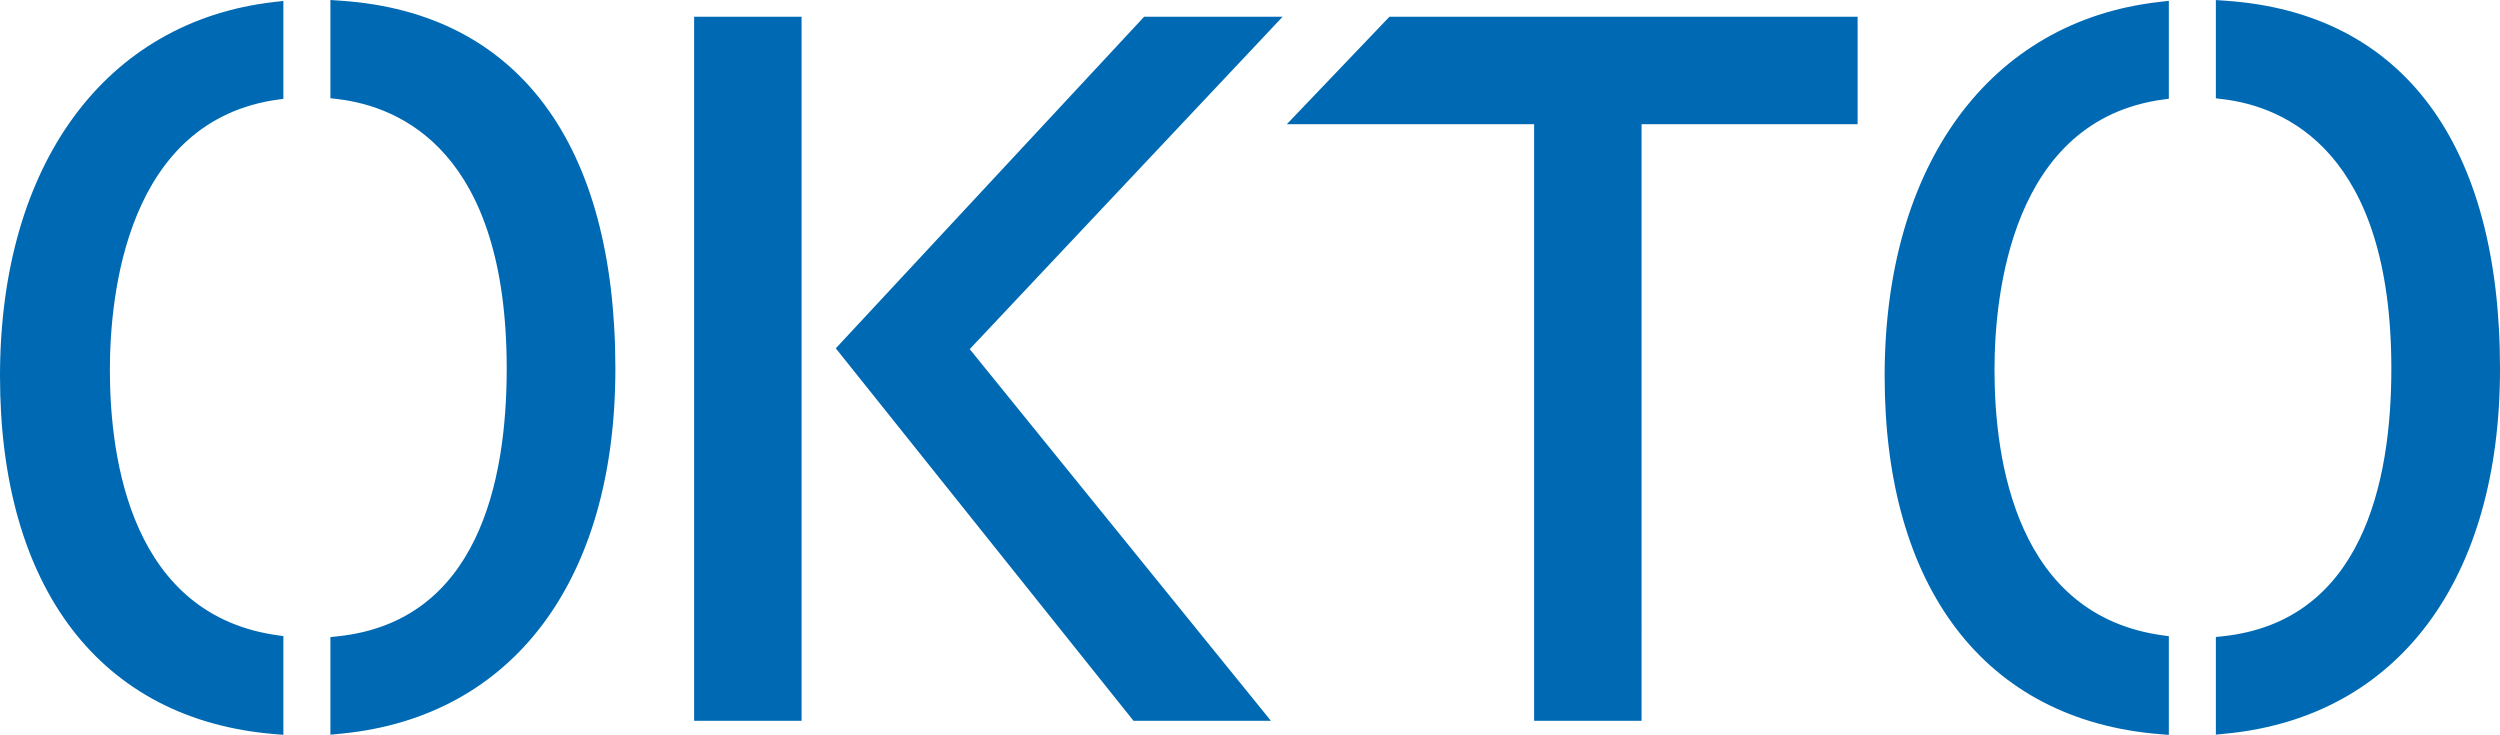
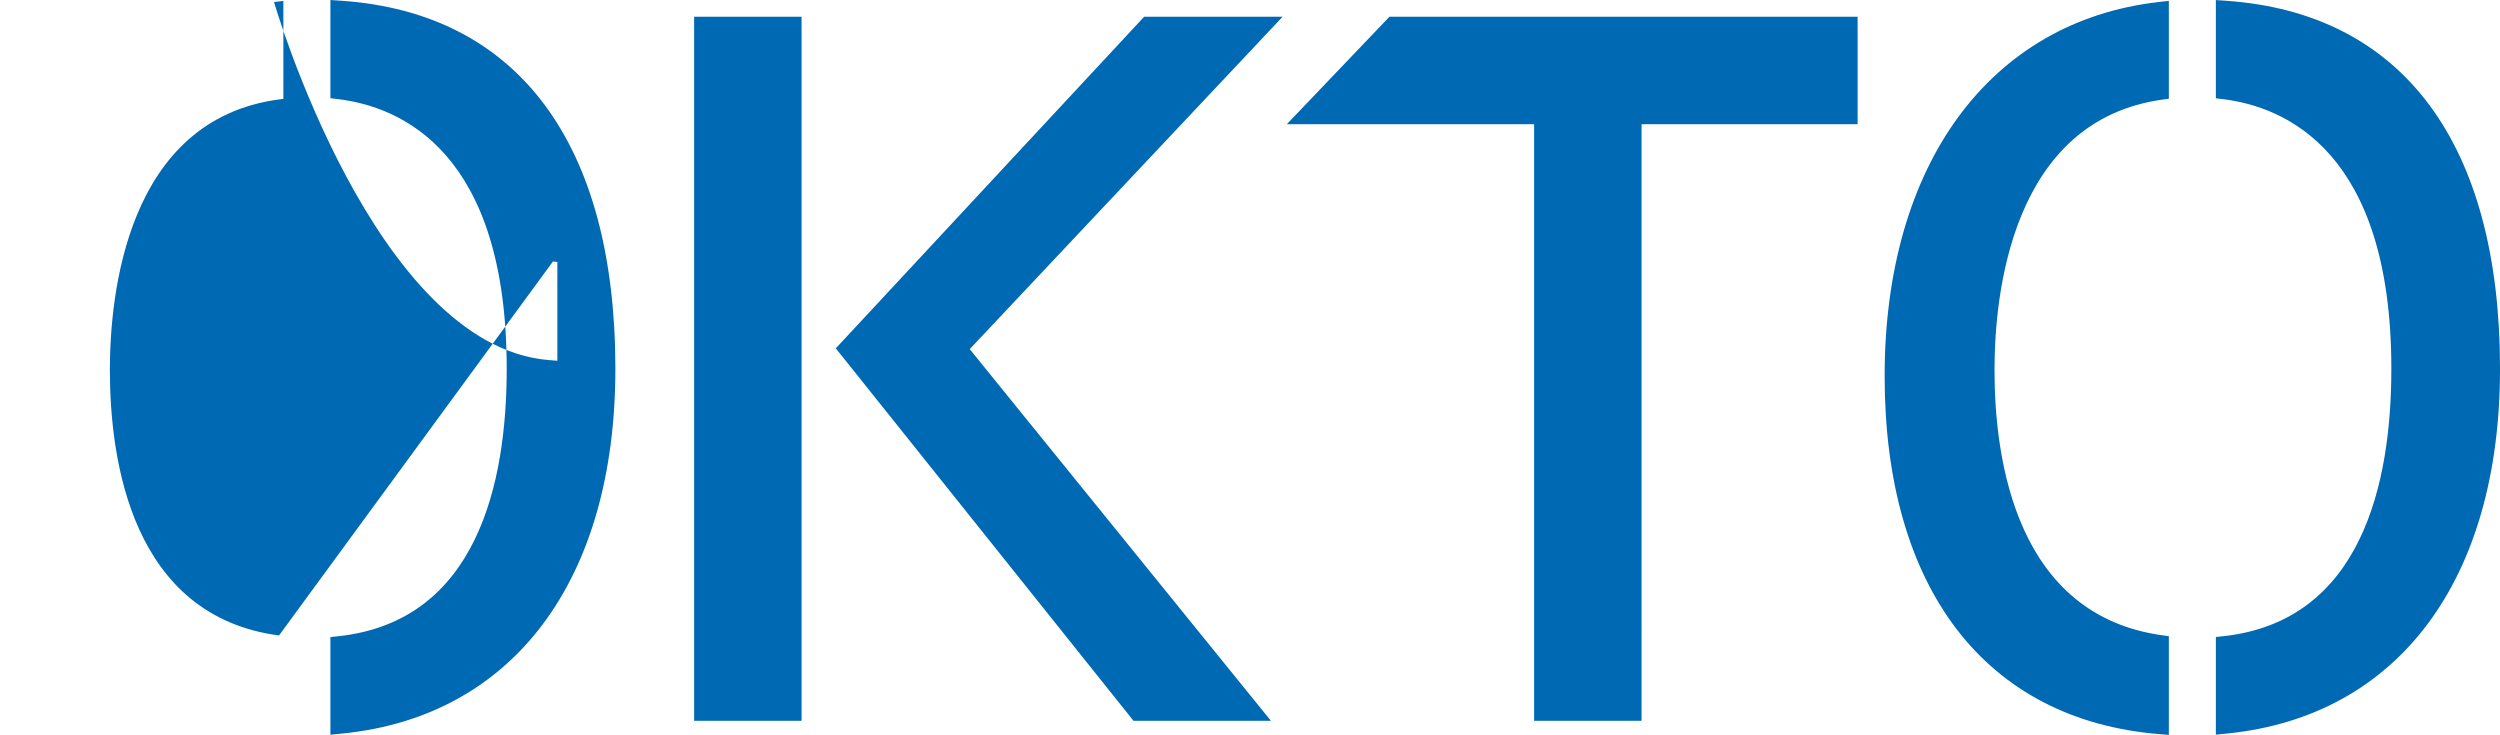
<svg xmlns="http://www.w3.org/2000/svg" data-bbox="0 0 1800.01 529.12" viewBox="0 0 1800 529.12" data-type="color">
  <g>
-     <path d="M443.07 265.52c0 152.17-73.51 250.35-196.63 262.63l-8.55.85v-70.3l5.55-.59c100.33-10.7 121.39-110.64 121.39-192.59 0-156.27-76.18-188.73-121.58-194.16l-5.36-.64V0l8.11.56c127.09 8.82 197.07 102.92 197.07 264.95ZM200.88 457.55C94.93 443.47 79.11 331.74 79.11 266.39c0-53.69 11.87-180.13 121.77-194.79l3.15-.42V.68l-6.75.77C75.6 15.41 0 118.6 0 270.77s72.08 247.54 197.76 257.79l6.27.51v-71.1l-3.16-.42Zm722.61-445.5h-99.7L601.77 250.8l214.36 268.19h98.94L698.2 251.37zM499.77 518.99h77.36V12.05h-77.36zM1000.4 12.05l-73.87 77.36h178.03v429.57h77.36V89.41h155.56V12.05h-337.07Zm557.41 445.5c-105.95-14.08-121.77-125.81-121.77-191.16 0-53.69 11.87-180.13 121.78-194.79l3.74-.5V.61l-7.34.84c-121.69 13.95-197.28 117.15-197.28 269.32s72.08 247.54 197.76 257.79l6.86.56v-71.07zM1602.93.56l-7.51-.52v70.75l4.77.57c45.41 5.43 121.58 37.89 121.58 194.16 0 81.96-21.06 181.9-121.39 192.59l-4.95.53v70.31l7.95-.8c123.12-12.28 196.63-110.47 196.63-262.63 0-162.04-69.99-256.13-197.07-264.95Z" fill="#0069b3" data-color="1" />
+     <path d="M443.07 265.52c0 152.17-73.51 250.35-196.63 262.63l-8.55.85v-70.3l5.55-.59c100.33-10.7 121.39-110.64 121.39-192.59 0-156.27-76.18-188.73-121.58-194.16l-5.36-.64V0l8.11.56c127.09 8.82 197.07 102.92 197.07 264.95ZM200.88 457.55C94.93 443.47 79.11 331.74 79.11 266.39c0-53.69 11.87-180.13 121.77-194.79l3.15-.42V.68l-6.75.77s72.08 247.54 197.76 257.79l6.27.51v-71.1l-3.16-.42Zm722.61-445.5h-99.7L601.77 250.8l214.36 268.19h98.94L698.2 251.37zM499.77 518.99h77.36V12.05h-77.36zM1000.4 12.05l-73.87 77.36h178.03v429.57h77.36V89.41h155.56V12.05h-337.07Zm557.41 445.5c-105.95-14.08-121.77-125.81-121.77-191.16 0-53.69 11.87-180.13 121.78-194.79l3.74-.5V.61l-7.34.84c-121.69 13.95-197.28 117.15-197.28 269.32s72.08 247.54 197.76 257.79l6.86.56v-71.07zM1602.93.56l-7.51-.52v70.75l4.77.57c45.41 5.43 121.58 37.89 121.58 194.16 0 81.96-21.06 181.9-121.39 192.59l-4.95.53v70.31l7.95-.8c123.12-12.28 196.63-110.47 196.63-262.63 0-162.04-69.99-256.13-197.07-264.95Z" fill="#0069b3" data-color="1" />
  </g>
</svg>